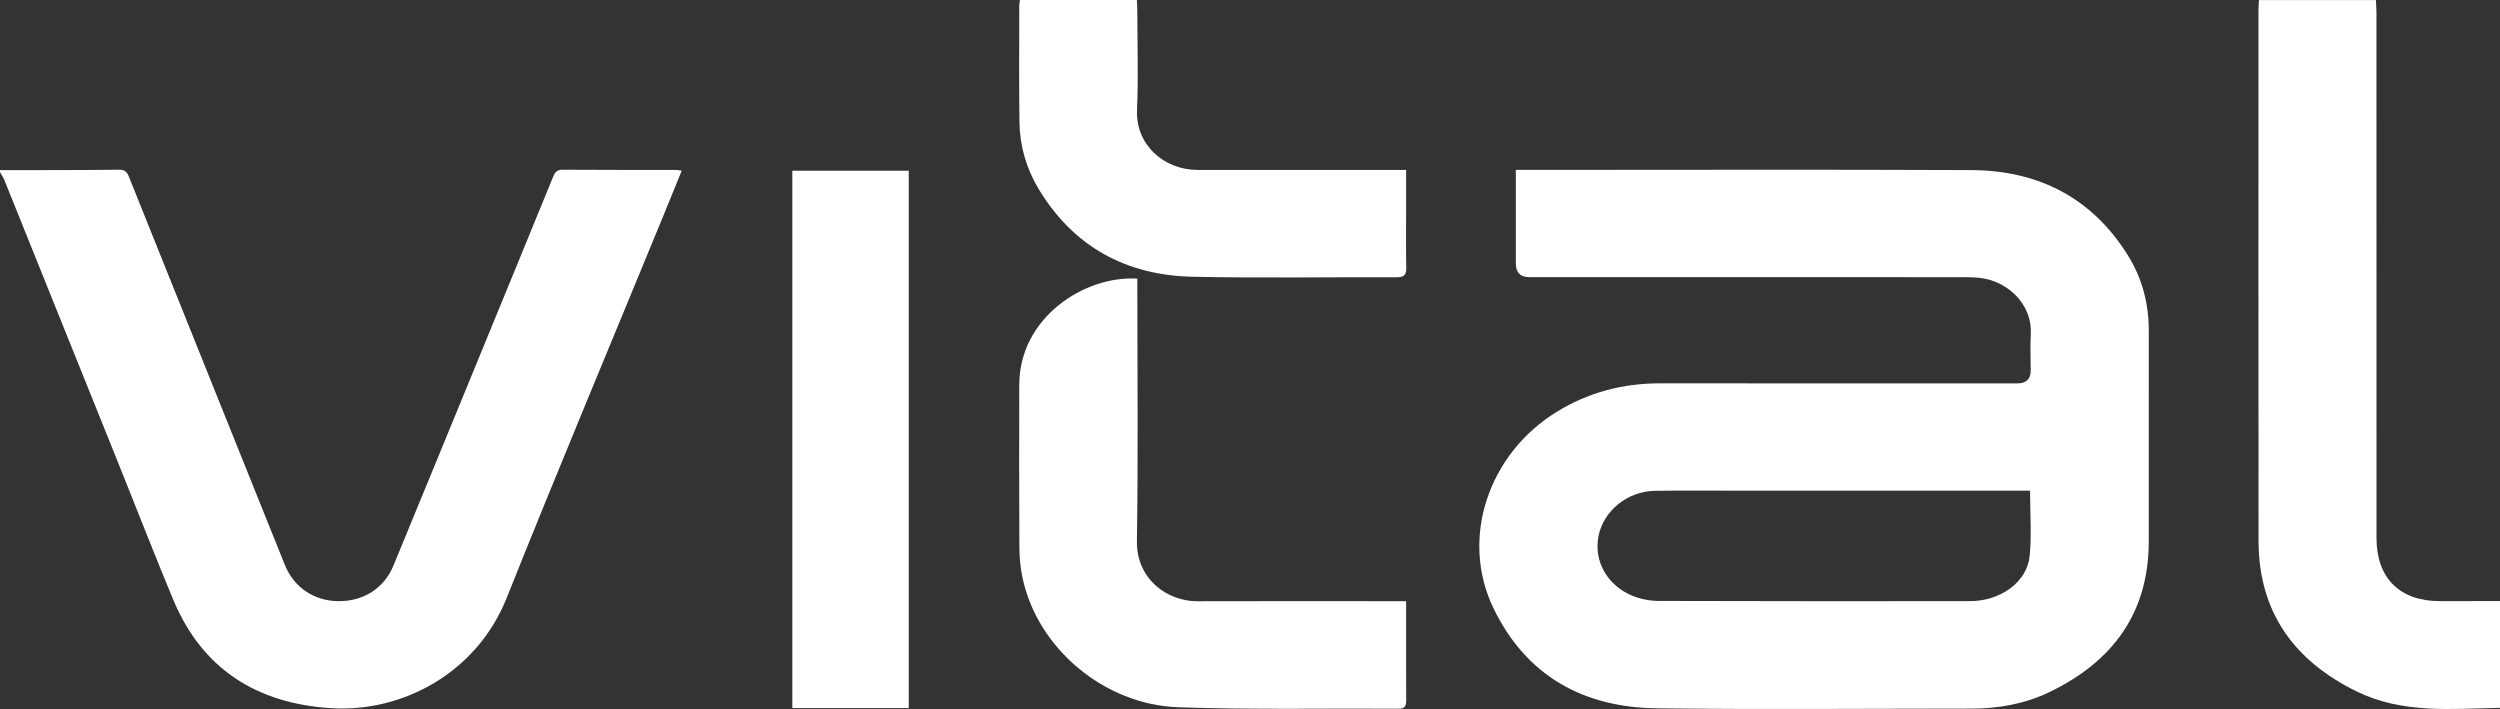
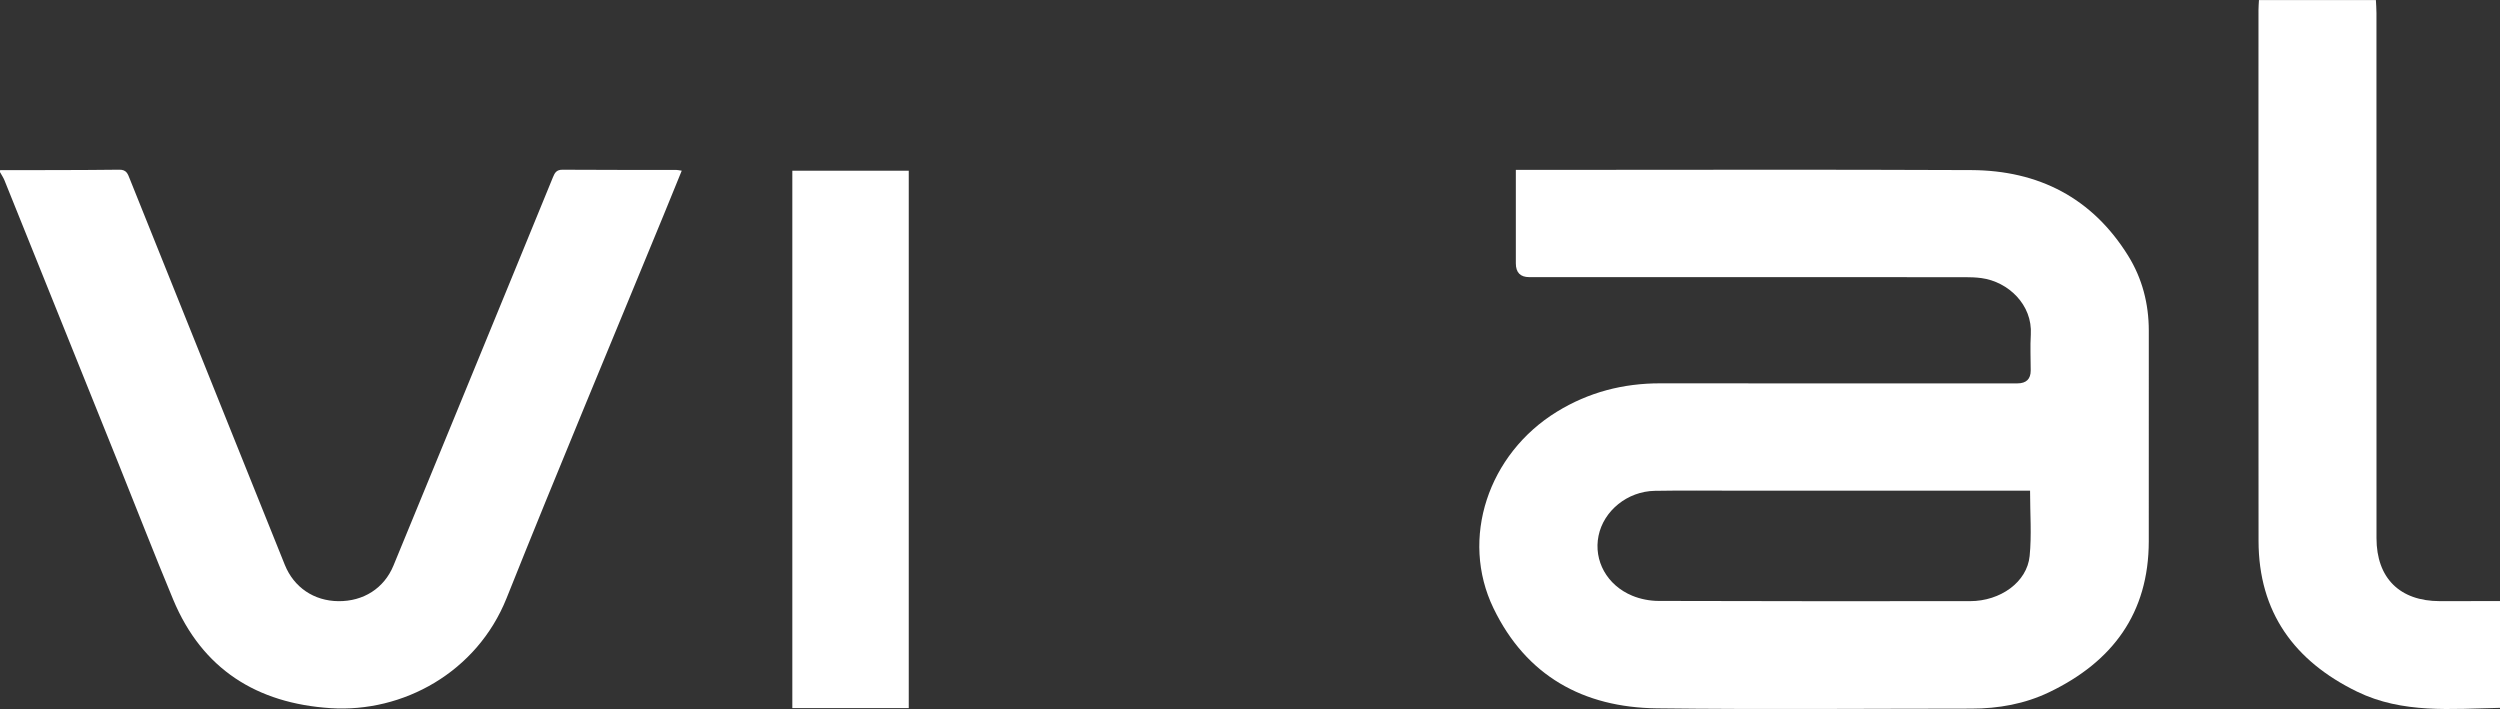
<svg xmlns="http://www.w3.org/2000/svg" id="uuid-dbb265c4-eb0b-4323-bde3-311d043562c2" viewBox="0 0 1288 365.29">
  <rect x="0" y="0" width="1288" height="365.29" fill="#333333" stroke="none" />
  <defs>
    <style>.uuid-477375c9-d24b-4218-8259-c15484b1e6a6{fill:#fff;}</style>
  </defs>
  <g id="uuid-3038fe09-8572-414d-8542-83718fcac97b">
    <path class="uuid-477375c9-d24b-4218-8259-c15484b1e6a6" d="M0,87.67c20.5-.05,41,.01,61.49-.24,3.71-.05,4.35,2.18,5.34,4.66,17.93,44.67,35.87,89.33,53.81,133.99,8.7,21.65,17.37,43.3,26.1,64.93,4.69,11.63,15.03,18.59,27.6,18.71,12.85.13,23.53-6.58,28.37-18.33,20.83-50.51,41.54-101.06,62.3-151.6,6.64-16.17,13.3-32.34,19.89-48.54.94-2.31,1.87-3.83,4.9-3.81,19.5.15,39,.07,58.5.09.78,0,1.56.21,2.93.41-3.2,7.85-6.25,15.37-9.33,22.87-27.02,65.76-54.53,131.32-80.9,197.34-15.28,38.25-53.42,59.11-90.73,56.68-37.9-2.47-66.1-20.04-81.06-55.97-9.73-23.37-18.89-46.98-28.34-70.47C41.37,189.91,21.85,141.41,2.31,92.92,1.71,91.44.78,90.09,0,88.67c0-.33,0-.67,0-1Z" />
    <path class="uuid-477375c9-d24b-4218-8259-c15484b1e6a6" d="M1288,364.68c-24.92.51-50.15,3.1-73.64-8.35-32.3-15.74-50.72-40.87-50.76-77.67-.1-91.17-.04-182.33-.03-273.5,0-1.63.15-3.26.24-5.14h60.25c.1,2.22.29,4.46.29,6.7.02,90.17.01,180.33.02,270.5,0,20.58,11.96,32.48,32.63,32.49,10.33,0,20.67-.02,31-.04v55Z" />
    <path class="uuid-477375c9-d24b-4218-8259-c15484b1e6a6" d="M1096.42,131.75c-18.55-29.86-46.21-43.96-80.79-44.12-76.32-.34-152.65-.1-228.97-.1h-5.7v48.16q0,7.08,6.91,7.09c74.82,0,149.65,0,224.47.02,2.83,0,5.68.1,8.47.47,13.85,1.88,26.39,13.74,25.46,29.1-.37,6.15-.05,12.33-.05,18.5q0,6.64-6.88,6.65c-61.33,0-122.65.04-183.98-.03-19.13-.02-36.89,4.58-53.25,14.63-35.43,21.77-50,65.38-32.67,101.23,16.84,34.87,46.3,51.13,84.16,51.58,53.99.65,107.99.16,161.98.15,14.01,0,27.61-2.42,40.25-8.5,32.53-15.65,51.2-40.63,51.22-77.78.01-36.16.01-72.33.01-108.49-.01-13.83-3.37-26.85-10.64-38.56ZM1045.67,286.47c-1.33,13.43-15.06,23.23-30.67,23.24-53.49.03-106.97.07-160.46-.11-4.54-.01-9.37-.94-13.56-2.67-13.11-5.41-20-18.11-17.42-30.86,2.62-12.91,14.87-22.94,28.97-23.19,14.49-.26,28.99-.08,43.49-.08h149.87c0,11.75.86,22.81-.22,33.67Z" />
-     <path class="uuid-477375c9-d24b-4218-8259-c15484b1e6a6" d="M585.95,143.55c0,2.26,0,4.22,0,6.18,0,42.98.46,85.97-.21,128.95-.31,19.95,15.87,31.13,31.11,31.08,33.82-.12,67.64-.03,101.46-.03,1.8,0,3.6,0,6.13,0,0,3.07,0,5.68,0,8.28,0,14.16-.04,28.32.03,42.48.01,2.88-.4,4.68-4.01,4.65-37.81-.24-75.66.57-113.43-.76-38.32-1.35-72.37-30.45-80.13-66.26-1.12-5.17-1.68-10.56-1.71-15.85-.16-27.99-.11-55.98-.07-83.97.05-34.69,33.55-56.38,60.81-54.76Z" />
    <path class="uuid-477375c9-d24b-4218-8259-c15484b1e6a6" d="M468.19,364.81h-59.98V87.95h59.98v276.86Z" />
-     <path class="uuid-477375c9-d24b-4218-8259-c15484b1e6a6" d="M525.49,0h60.22c.08,1.67.23,3.42.23,5.17.02,17.16.6,34.34-.15,51.47-.78,17.91,13.8,30.92,31.27,30.9,33.82-.04,67.63,0,101.45,0,1.78,0,3.56,0,5.93,0,0,6.27,0,11.88,0,17.5,0,11-.14,21.99.06,32.98.07,3.77-1.23,4.83-4.9,4.82-34.98-.12-69.98.47-104.95-.25-34.39-.71-61.58-15.37-79.59-45.31-6.28-10.45-9.66-22.02-9.83-34.22-.28-19.99-.1-39.98-.1-59.97,0-.96.2-1.91.34-3.09Z" />
  </g>
</svg>